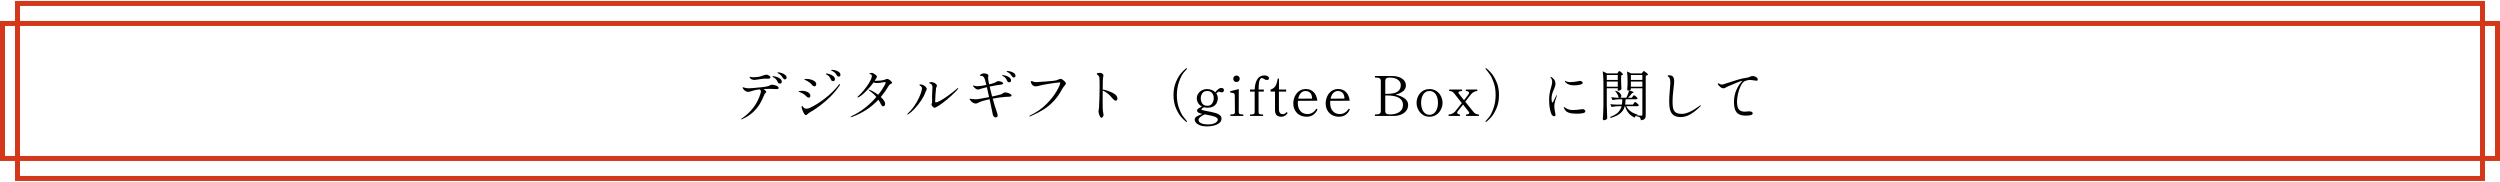
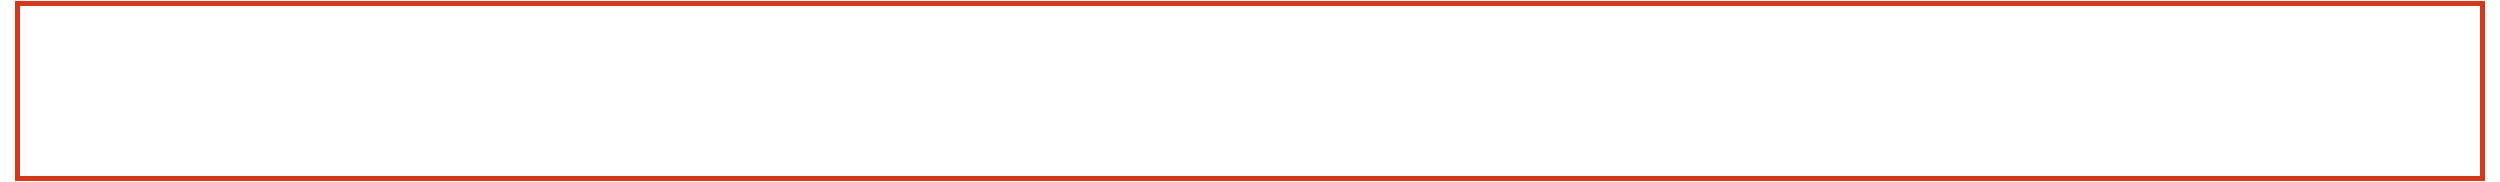
<svg xmlns="http://www.w3.org/2000/svg" width="1000" height="73" viewBox="0 0 1000 73" fill="none">
-   <rect x="1" y="9.385" width="998" height="54" stroke="#D4381B" stroke-width="2" />
  <rect x="7" y="1.385" width="986" height="70" stroke="#D4381B" stroke-width="2" />
-   <path d="M311.287 28.939C311.61 28.939 312.035 29.019 312.563 29.181C313.106 29.342 313.583 29.584 313.993 29.907C314.419 30.215 314.631 30.589 314.631 31.029C314.631 31.278 314.558 31.461 314.411 31.579C314.265 31.696 314.111 31.755 313.949 31.755C313.641 31.755 313.377 31.564 313.157 31.183C312.937 30.801 312.717 30.493 312.497 30.259C312.292 30.024 312.006 29.789 311.639 29.555C311.537 29.481 311.434 29.423 311.331 29.379C311.229 29.335 311.141 29.291 311.067 29.247C311.009 29.188 310.979 29.137 310.979 29.093C310.979 28.99 311.082 28.939 311.287 28.939ZM301.827 31.975C301.461 31.975 301.123 31.916 300.815 31.799C300.507 31.681 300.273 31.527 300.111 31.337C299.921 31.102 299.825 30.941 299.825 30.853C299.825 30.765 299.877 30.721 299.979 30.721C300.053 30.721 300.148 30.735 300.265 30.765C300.383 30.794 300.493 30.823 300.595 30.853C300.742 30.882 300.918 30.897 301.123 30.897C301.534 30.897 301.827 30.889 302.003 30.875C302.781 30.831 303.419 30.75 303.917 30.633C304.416 30.501 304.915 30.339 305.413 30.149C305.457 30.134 305.604 30.083 305.853 29.995C306.103 29.907 306.33 29.863 306.535 29.863C306.902 29.863 307.269 29.987 307.635 30.237C308.002 30.486 308.185 30.728 308.185 30.963C308.185 31.124 308.083 31.256 307.877 31.359C307.687 31.447 307.415 31.491 307.063 31.491L306.249 31.447C305.589 31.447 304.497 31.571 302.971 31.821C302.326 31.923 301.945 31.975 301.827 31.975ZM309.285 30.457C309.476 30.457 309.85 30.53 310.407 30.677C310.965 30.823 311.485 31.065 311.969 31.403C312.468 31.725 312.717 32.158 312.717 32.701C312.717 32.95 312.644 33.141 312.497 33.273C312.351 33.39 312.175 33.449 311.969 33.449C311.544 33.449 311.258 33.258 311.111 32.877C310.95 32.466 310.745 32.114 310.495 31.821C310.261 31.513 309.945 31.249 309.549 31.029C309.505 30.999 309.425 30.963 309.307 30.919C309.205 30.86 309.124 30.809 309.065 30.765C309.021 30.706 308.999 30.655 308.999 30.611C308.999 30.508 309.095 30.457 309.285 30.457ZM308.713 33.889C309.036 33.889 309.41 33.94 309.835 34.043C310.275 34.145 310.649 34.299 310.957 34.505C311.28 34.695 311.441 34.915 311.441 35.165C311.441 35.341 311.383 35.465 311.265 35.539C311.163 35.612 310.994 35.649 310.759 35.649L309.945 35.605C308.845 35.561 308.163 35.539 307.899 35.539C307.034 35.539 306.191 35.561 305.369 35.605C305.692 35.781 305.956 35.979 306.161 36.199C306.381 36.404 306.491 36.595 306.491 36.771C306.491 36.844 306.462 36.917 306.403 36.991C306.345 37.064 306.279 37.13 306.205 37.189C306.176 37.218 306.117 37.277 306.029 37.365C305.941 37.438 305.875 37.533 305.831 37.651C305.259 39.103 304.621 40.415 303.917 41.589C303.213 42.762 302.282 43.884 301.123 44.955C299.965 46.011 298.542 46.913 296.855 47.661C296.723 47.719 296.613 47.749 296.525 47.749C296.437 47.749 296.393 47.727 296.393 47.683C296.393 47.624 296.496 47.529 296.701 47.397C300.573 44.771 303.103 41.332 304.291 37.079C304.335 36.873 304.357 36.697 304.357 36.551C304.357 36.375 304.306 36.221 304.203 36.089C304.101 35.942 303.969 35.825 303.807 35.737C302.663 35.869 301.6 36.103 300.617 36.441C299.972 36.646 299.488 36.749 299.165 36.749C298.887 36.749 298.579 36.653 298.241 36.463C297.919 36.257 297.64 36.015 297.405 35.737C297.185 35.458 297.075 35.231 297.075 35.055C297.075 34.937 297.119 34.879 297.207 34.879C297.251 34.879 297.339 34.908 297.471 34.967C297.618 35.011 297.728 35.047 297.801 35.077C297.992 35.15 298.256 35.209 298.593 35.253C298.945 35.297 299.283 35.319 299.605 35.319C299.943 35.304 300.603 35.26 301.585 35.187C302.583 35.099 303.617 34.996 304.687 34.879C305.773 34.761 306.528 34.644 306.953 34.527C307.525 34.365 307.958 34.197 308.251 34.021C308.325 33.977 308.391 33.947 308.449 33.933C308.508 33.903 308.596 33.889 308.713 33.889ZM335.497 30.655C335.204 30.655 334.94 30.471 334.705 30.105C334.471 29.709 334.243 29.401 334.023 29.181C333.818 28.961 333.525 28.741 333.143 28.521C333.041 28.462 332.938 28.411 332.835 28.367C332.733 28.323 332.645 28.279 332.571 28.235C332.498 28.176 332.461 28.125 332.461 28.081C332.461 27.978 332.586 27.927 332.835 27.927C333.202 27.927 333.649 28 334.177 28.147C334.705 28.279 335.167 28.499 335.563 28.807C335.974 29.1 336.179 29.481 336.179 29.951C336.179 30.185 336.106 30.361 335.959 30.479C335.813 30.596 335.659 30.655 335.497 30.655ZM333.253 32.481C333.107 32.481 332.945 32.437 332.769 32.349C332.593 32.246 332.469 32.085 332.395 31.865C332.234 31.439 332.036 31.08 331.801 30.787C331.581 30.479 331.281 30.207 330.899 29.973C330.87 29.958 330.797 29.921 330.679 29.863C330.577 29.789 330.496 29.731 330.437 29.687C330.393 29.628 330.371 29.577 330.371 29.533C330.371 29.43 330.467 29.379 330.657 29.379C330.819 29.379 331.171 29.459 331.713 29.621C332.271 29.782 332.784 30.039 333.253 30.391C333.737 30.728 333.979 31.161 333.979 31.689C333.979 31.953 333.906 32.151 333.759 32.283C333.627 32.415 333.459 32.481 333.253 32.481ZM325.795 34.527C325.649 34.527 325.495 34.49 325.333 34.417C325.172 34.343 325.055 34.255 324.981 34.153C324.6 33.698 324.27 33.361 323.991 33.141C323.727 32.906 323.397 32.671 323.001 32.437C322.796 32.319 322.591 32.224 322.385 32.151C322.195 32.063 322.063 31.997 321.989 31.953C321.975 31.953 321.931 31.938 321.857 31.909C321.784 31.865 321.747 31.813 321.747 31.755C321.747 31.623 321.997 31.557 322.495 31.557C323.082 31.557 323.683 31.637 324.299 31.799C324.93 31.96 325.451 32.202 325.861 32.525C326.287 32.847 326.499 33.229 326.499 33.669C326.499 33.903 326.433 34.109 326.301 34.285C326.184 34.446 326.015 34.527 325.795 34.527ZM322.363 46.055C322.187 46.055 322.019 45.952 321.857 45.747C321.564 45.38 321.285 44.867 321.021 44.207C320.772 43.547 320.647 43.07 320.647 42.777C320.647 42.527 320.721 42.403 320.867 42.403C320.926 42.403 321.007 42.469 321.109 42.601C321.212 42.733 321.315 42.865 321.417 42.997C321.711 43.319 322.114 43.481 322.627 43.481C323.038 43.481 323.441 43.385 323.837 43.195C325.803 42.3 327.863 41.017 330.019 39.345C332.19 37.658 334.016 35.854 335.497 33.933C335.629 33.742 335.754 33.647 335.871 33.647C335.959 33.647 336.003 33.691 336.003 33.779C336.003 33.896 335.952 34.035 335.849 34.197C334.793 35.781 333.532 37.299 332.065 38.751C330.599 40.188 329.132 41.442 327.665 42.513C326.213 43.583 324.915 44.427 323.771 45.043C323.625 45.116 323.39 45.299 323.067 45.593C322.906 45.754 322.774 45.871 322.671 45.945C322.569 46.018 322.466 46.055 322.363 46.055ZM323.485 39.059C323.353 39.059 323.214 39.022 323.067 38.949C322.935 38.875 322.825 38.795 322.737 38.707C322.385 38.34 322.099 38.076 321.879 37.915C321.659 37.753 321.381 37.57 321.043 37.365C320.691 37.159 320.376 37.013 320.097 36.925C319.833 36.822 319.665 36.756 319.591 36.727C319.474 36.683 319.415 36.631 319.415 36.573C319.415 36.485 319.569 36.426 319.877 36.397C320.2 36.353 320.508 36.331 320.801 36.331C321.681 36.331 322.459 36.514 323.133 36.881C323.808 37.233 324.145 37.717 324.145 38.333C324.145 38.523 324.087 38.692 323.969 38.839C323.852 38.985 323.691 39.059 323.485 39.059ZM354.867 31.557C355.073 31.557 355.329 31.652 355.637 31.843C355.945 32.033 356.217 32.253 356.451 32.503C356.686 32.752 356.803 32.943 356.803 33.075C356.803 33.207 356.767 33.302 356.693 33.361C356.635 33.419 356.525 33.478 356.363 33.537C356.173 33.625 356.026 33.705 355.923 33.779C355.821 33.852 355.718 33.969 355.615 34.131C354.618 35.817 353.518 37.379 352.315 38.817C353.474 39.873 354.053 40.767 354.053 41.501C354.053 41.809 353.98 42.058 353.833 42.249C353.701 42.439 353.525 42.535 353.305 42.535C352.983 42.535 352.682 42.263 352.403 41.721C352.081 41.075 351.729 40.467 351.347 39.895C348.458 42.96 344.96 45.248 340.853 46.759C340.677 46.817 340.538 46.847 340.435 46.847C340.318 46.847 340.259 46.81 340.259 46.737C340.259 46.663 340.413 46.553 340.721 46.407C344.359 44.691 347.629 42.153 350.533 38.795C350.108 38.267 349.697 37.834 349.301 37.497C348.905 37.145 348.546 36.851 348.223 36.617C347.901 36.382 347.688 36.221 347.585 36.133C347.497 36.059 347.453 35.993 347.453 35.935C347.453 35.876 347.49 35.847 347.563 35.847C347.622 35.847 347.703 35.869 347.805 35.913C348.92 36.353 350.071 37.02 351.259 37.915C351.875 37.152 352.411 36.426 352.865 35.737C353.32 35.033 353.665 34.446 353.899 33.977C354.149 33.507 354.273 33.214 354.273 33.097C354.273 32.994 354.244 32.921 354.185 32.877C354.141 32.833 354.053 32.811 353.921 32.811C353.819 32.811 353.657 32.84 353.437 32.899C352.323 33.104 351.435 33.207 350.775 33.207C350.174 33.207 349.734 33.119 349.455 32.943C348.634 34.087 347.637 35.253 346.463 36.441C345.305 37.629 344.315 38.435 343.493 38.861C343.317 38.949 343.193 38.993 343.119 38.993C343.017 38.993 342.965 38.949 342.965 38.861C342.965 38.758 343.061 38.633 343.251 38.487C343.882 37.973 344.608 37.218 345.429 36.221C346.265 35.223 346.991 34.219 347.607 33.207C348.223 32.195 348.583 31.403 348.685 30.831C348.715 30.625 348.729 30.493 348.729 30.435C348.729 29.907 348.473 29.643 347.959 29.643C347.886 29.643 347.827 29.643 347.783 29.643C347.739 29.628 347.717 29.599 347.717 29.555C347.717 29.452 347.827 29.357 348.047 29.269C348.282 29.181 348.495 29.137 348.685 29.137C348.905 29.137 349.184 29.232 349.521 29.423C349.859 29.613 350.152 29.833 350.401 30.083C350.665 30.317 350.797 30.515 350.797 30.677C350.797 30.779 350.746 30.904 350.643 31.051C350.555 31.183 350.489 31.285 350.445 31.359C350.357 31.579 350.174 31.901 349.895 32.327C349.969 32.341 350.049 32.349 350.137 32.349C350.636 32.349 351.281 32.312 352.073 32.239C352.88 32.151 353.445 32.048 353.767 31.931C353.943 31.872 354.134 31.791 354.339 31.689C354.559 31.601 354.735 31.557 354.867 31.557ZM373.841 43.107C373.636 43.107 373.416 42.989 373.181 42.755C372.8 42.417 372.609 42.095 372.609 41.787C372.609 41.684 372.639 41.581 372.697 41.479C372.8 41.303 372.851 40.907 372.851 40.291L372.829 38.641C372.829 38.23 372.837 37.915 372.851 37.695L372.917 36.287C372.961 35.773 372.983 35.341 372.983 34.989C372.983 34.446 372.91 34.094 372.763 33.933C372.631 33.786 372.499 33.676 372.367 33.603C372.235 33.515 372.089 33.434 371.927 33.361C371.781 33.287 371.707 33.221 371.707 33.163C371.707 33.06 371.781 32.979 371.927 32.921C372.074 32.862 372.279 32.833 372.543 32.833C372.881 32.833 373.225 32.913 373.577 33.075C373.929 33.221 374.215 33.412 374.435 33.647C374.67 33.881 374.787 34.116 374.787 34.351C374.787 34.453 374.736 34.578 374.633 34.725C374.531 34.871 374.465 35.018 374.435 35.165C374.362 35.59 374.281 36.47 374.193 37.805C374.12 39.139 374.076 40.085 374.061 40.643C374.061 40.848 374.157 40.951 374.347 40.951C374.685 40.951 375.301 40.709 376.195 40.225C377.09 39.726 378.124 39.059 379.297 38.223C380.471 37.387 381.615 36.485 382.729 35.517C382.935 35.326 383.081 35.231 383.169 35.231C383.243 35.231 383.279 35.267 383.279 35.341C383.279 35.458 383.177 35.627 382.971 35.847C382.399 36.521 381.578 37.343 380.507 38.311C379.451 39.279 378.344 40.203 377.185 41.083C376.041 41.948 375.044 42.593 374.193 43.019C374.076 43.077 373.959 43.107 373.841 43.107ZM363.017 45.791C362.944 45.791 362.907 45.761 362.907 45.703C362.907 45.629 362.988 45.512 363.149 45.351C364.484 44.119 365.65 42.637 366.647 40.907C367.659 39.161 368.341 37.533 368.693 36.023C368.767 35.759 368.803 35.531 368.803 35.341C368.803 34.945 368.598 34.622 368.187 34.373C367.909 34.197 367.769 34.05 367.769 33.933C367.769 33.815 367.887 33.757 368.121 33.757C368.576 33.757 369.045 33.889 369.529 34.153C369.808 34.299 370.072 34.519 370.321 34.813C370.585 35.106 370.717 35.363 370.717 35.583C370.717 35.7 370.637 35.905 370.475 36.199C370.329 36.433 370.204 36.712 370.101 37.035C369.808 37.929 369.273 38.963 368.495 40.137C367.733 41.295 366.875 42.388 365.921 43.415C364.983 44.427 364.11 45.182 363.303 45.681C363.186 45.754 363.091 45.791 363.017 45.791ZM403.023 28.411C403.331 28.411 403.735 28.477 404.233 28.609C404.747 28.741 405.201 28.953 405.597 29.247C405.993 29.54 406.191 29.914 406.191 30.369C406.191 30.589 406.118 30.75 405.971 30.853C405.839 30.955 405.693 31.007 405.531 31.007C405.253 31.007 405.003 30.838 404.783 30.501C404.519 30.105 404.292 29.804 404.101 29.599C403.925 29.393 403.654 29.188 403.287 28.983C403.199 28.939 403.104 28.895 403.001 28.851C402.913 28.807 402.833 28.763 402.759 28.719C402.686 28.66 402.649 28.609 402.649 28.565C402.649 28.462 402.774 28.411 403.023 28.411ZM402.099 36.969C402.334 36.969 402.657 37.027 403.067 37.145C403.493 37.262 403.859 37.416 404.167 37.607C404.475 37.797 404.629 38.003 404.629 38.223C404.629 38.399 404.49 38.523 404.211 38.597C403.947 38.67 403.654 38.707 403.331 38.707C402.965 38.707 402.679 38.714 402.473 38.729C400.86 38.831 399.063 39.073 397.083 39.455C397.611 41.405 398.147 43.151 398.689 44.691C398.704 44.749 398.77 44.947 398.887 45.285C399.005 45.607 399.063 45.908 399.063 46.187C399.063 46.7 398.807 46.957 398.293 46.957C398.015 46.957 397.765 46.847 397.545 46.627C397.34 46.421 397.201 46.165 397.127 45.857C397.054 45.563 396.922 44.925 396.731 43.943L396.225 41.501L395.829 39.697C393.468 40.21 391.906 40.701 391.143 41.171C390.865 41.332 390.571 41.413 390.263 41.413C389.794 41.413 389.361 41.259 388.965 40.951C388.584 40.643 388.276 40.342 388.041 40.049C387.895 39.858 387.821 39.726 387.821 39.653C387.821 39.55 387.887 39.499 388.019 39.499C388.107 39.499 388.188 39.506 388.261 39.521C388.349 39.535 388.43 39.55 388.503 39.565C389.295 39.667 389.853 39.719 390.175 39.719C390.527 39.719 391.217 39.638 392.243 39.477C393.27 39.301 394.399 39.088 395.631 38.839C395.294 37.24 395.001 35.92 394.751 34.879C393.446 35.187 392.419 35.473 391.671 35.737C391.539 35.795 391.393 35.825 391.231 35.825C390.689 35.825 390.095 35.458 389.449 34.725C389.288 34.534 389.207 34.395 389.207 34.307C389.207 34.233 389.244 34.197 389.317 34.197C389.391 34.197 389.493 34.219 389.625 34.263C390.007 34.409 390.483 34.483 391.055 34.483C391.378 34.483 391.862 34.439 392.507 34.351C393.153 34.248 393.827 34.123 394.531 33.977C394.253 32.789 394.069 32.07 393.981 31.821C393.761 31.19 393.534 30.787 393.299 30.611C393.079 30.42 392.757 30.325 392.331 30.325C392.199 30.325 392.104 30.317 392.045 30.303C391.987 30.288 391.957 30.244 391.957 30.171C391.957 30.039 392.097 29.892 392.375 29.731C392.669 29.555 392.962 29.437 393.255 29.379C393.343 29.364 393.475 29.357 393.651 29.357C394.077 29.357 394.465 29.437 394.817 29.599C395.184 29.76 395.367 29.987 395.367 30.281C395.367 30.354 395.345 30.493 395.301 30.699C395.257 30.889 395.235 31.073 395.235 31.249C395.235 31.645 395.375 32.473 395.653 33.735C396.636 33.515 397.362 33.302 397.831 33.097C397.905 33.067 398.125 32.95 398.491 32.745C398.667 32.642 398.814 32.569 398.931 32.525C399.063 32.466 399.217 32.437 399.393 32.437C399.745 32.437 400.141 32.532 400.581 32.723C401.021 32.899 401.241 33.104 401.241 33.339C401.241 33.485 401.153 33.603 400.977 33.691C400.801 33.779 400.633 33.83 400.471 33.845C399.415 33.933 397.875 34.197 395.851 34.637C396.174 36.045 396.504 37.365 396.841 38.597C398.411 38.274 399.533 38.01 400.207 37.805C400.515 37.717 400.743 37.614 400.889 37.497C401.051 37.379 401.146 37.313 401.175 37.299C401.337 37.181 401.476 37.101 401.593 37.057C401.711 36.998 401.879 36.969 402.099 36.969ZM401.395 30.567C401.351 30.537 401.278 30.493 401.175 30.435C401.073 30.376 400.992 30.325 400.933 30.281C400.889 30.237 400.867 30.193 400.867 30.149C400.867 30.061 400.963 30.017 401.153 30.017C401.329 30.017 401.681 30.09 402.209 30.237C402.752 30.383 403.251 30.618 403.705 30.941C404.175 31.263 404.409 31.681 404.409 32.195C404.409 32.429 404.343 32.613 404.211 32.745C404.079 32.862 403.918 32.921 403.727 32.921C403.317 32.921 403.031 32.73 402.869 32.349C402.708 31.953 402.51 31.608 402.275 31.315C402.055 31.021 401.762 30.772 401.395 30.567ZM411.899 46.583C411.797 46.583 411.745 46.546 411.745 46.473C411.745 46.37 411.892 46.245 412.185 46.099C414.708 44.881 416.857 43.371 418.631 41.567C420.406 39.763 421.748 38.054 422.657 36.441C423.581 34.827 424.058 33.735 424.087 33.163C424.087 33.031 424.014 32.965 423.867 32.965C423.706 32.965 423.083 33.031 421.997 33.163C420.927 33.295 419.761 33.471 418.499 33.691C417.238 33.911 416.138 34.153 415.199 34.417C414.862 34.505 414.569 34.549 414.319 34.549C413.821 34.549 413.425 34.424 413.131 34.175C412.926 33.999 412.735 33.749 412.559 33.427C412.398 33.089 412.317 32.825 412.317 32.635C412.317 32.488 412.391 32.415 412.537 32.415C412.655 32.415 412.831 32.466 413.065 32.569C413.549 32.759 414.026 32.855 414.495 32.855C414.833 32.855 416.138 32.767 418.411 32.591C420.685 32.415 422.027 32.268 422.437 32.151C422.643 32.092 422.907 31.997 423.229 31.865C423.728 31.645 424.073 31.535 424.263 31.535C424.439 31.535 424.696 31.645 425.033 31.865C425.371 32.085 425.671 32.341 425.935 32.635C426.214 32.913 426.353 33.155 426.353 33.361C426.353 33.522 426.302 33.676 426.199 33.823C426.111 33.969 425.972 34.138 425.781 34.329C425.752 34.373 425.642 34.505 425.451 34.725C425.275 34.93 425.114 35.165 424.967 35.429C423.97 37.335 422.848 38.963 421.601 40.313C420.355 41.662 418.991 42.806 417.509 43.745C416.028 44.683 414.283 45.593 412.273 46.473C412.097 46.546 411.973 46.583 411.899 46.583ZM441.081 35.781C442.577 36.089 443.934 36.558 445.151 37.189C446.369 37.819 446.977 38.56 446.977 39.411C446.977 39.66 446.911 39.865 446.779 40.027C446.662 40.188 446.508 40.269 446.317 40.269C445.921 40.269 445.401 39.873 444.755 39.081C443.758 37.819 442.533 36.851 441.081 36.177V36.551L441.059 40.159C441.059 42.637 441.096 44.067 441.169 44.449C441.184 44.551 441.228 44.786 441.301 45.153C441.375 45.505 441.411 45.783 441.411 45.989C441.411 46.282 441.316 46.539 441.125 46.759C440.935 46.993 440.759 47.111 440.597 47.111C440.392 47.111 440.194 46.942 440.003 46.605C439.827 46.282 439.681 45.915 439.563 45.505C439.446 45.079 439.387 44.786 439.387 44.625C439.387 44.537 439.417 44.361 439.475 44.097C439.534 43.818 439.578 43.459 439.607 43.019L439.673 41.237C439.703 40.797 439.725 40.371 439.739 39.961C439.754 39.535 439.769 39.139 439.783 38.773C439.827 37.79 439.849 36.294 439.849 34.285C439.849 32.671 439.82 31.608 439.761 31.095C439.717 30.787 439.629 30.552 439.497 30.391C439.365 30.215 439.233 30.083 439.101 29.995C438.984 29.892 438.903 29.826 438.859 29.797C438.742 29.709 438.683 29.635 438.683 29.577C438.683 29.401 438.823 29.283 439.101 29.225C439.38 29.166 439.644 29.137 439.893 29.137C440.392 29.137 440.803 29.298 441.125 29.621C441.287 29.782 441.367 29.973 441.367 30.193C441.367 30.295 441.36 30.383 441.345 30.457C441.331 30.53 441.316 30.596 441.301 30.655C441.287 30.728 441.25 30.933 441.191 31.271C441.147 31.608 441.125 31.982 441.125 32.393V32.855C441.096 33.676 441.081 34.651 441.081 35.781ZM474.641 48.783C474.568 48.783 474.487 48.746 474.399 48.673C473.886 48.291 473.263 47.69 472.529 46.869C471.796 46.062 471.092 44.896 470.417 43.371C469.743 41.831 469.405 40.049 469.405 38.025C469.405 36.001 469.743 34.226 470.417 32.701C471.092 31.161 471.796 29.987 472.529 29.181C473.263 28.359 473.886 27.758 474.399 27.377C474.487 27.303 474.568 27.267 474.641 27.267C474.685 27.267 474.722 27.281 474.751 27.311C474.795 27.34 474.817 27.377 474.817 27.421C474.817 27.479 474.766 27.575 474.663 27.707C474.619 27.765 474.253 28.176 473.563 28.939C472.889 29.701 472.251 30.933 471.649 32.635C471.048 34.336 470.747 36.133 470.747 38.025C470.747 39.917 471.004 41.589 471.517 43.041C472.031 44.478 472.515 45.527 472.969 46.187C473.439 46.832 474.003 47.551 474.663 48.343C474.766 48.475 474.817 48.57 474.817 48.629C474.817 48.687 474.795 48.724 474.751 48.739C474.707 48.768 474.671 48.783 474.641 48.783ZM488.577 35.165C488.9 35.165 489.149 35.26 489.325 35.451C489.501 35.641 489.589 35.847 489.589 36.067C489.589 36.301 489.509 36.507 489.347 36.683C489.201 36.859 488.973 36.947 488.665 36.947C488.475 36.947 488.291 36.895 488.115 36.793C487.91 36.705 487.727 36.661 487.565 36.661C487.419 36.661 487.25 36.734 487.059 36.881C486.869 37.013 486.685 37.181 486.509 37.387C486.92 37.973 487.125 38.626 487.125 39.345C487.125 39.829 487.015 40.357 486.795 40.929C486.59 41.486 486.179 41.985 485.563 42.425C484.947 42.865 484.097 43.085 483.011 43.085C482.527 43.085 482.065 43.026 481.625 42.909C481.303 43.041 481.046 43.187 480.855 43.349C480.665 43.495 480.569 43.62 480.569 43.723C480.569 43.84 480.672 43.943 480.877 44.031C481.083 44.104 481.471 44.192 482.043 44.295C483.965 44.647 485.424 44.969 486.421 45.263C487.052 45.453 487.573 45.732 487.983 46.099C488.394 46.451 488.599 46.898 488.599 47.441C488.599 48.159 488.299 48.753 487.697 49.223C487.111 49.692 486.377 50.029 485.497 50.235C484.617 50.455 483.73 50.565 482.835 50.565C481.721 50.565 480.789 50.425 480.041 50.147C479.308 49.868 478.765 49.523 478.413 49.113C478.061 48.702 477.885 48.299 477.885 47.903C477.885 47.389 478.12 46.971 478.589 46.649C479.073 46.341 479.858 45.981 480.943 45.571C480.239 45.439 479.704 45.255 479.337 45.021C478.985 44.771 478.809 44.507 478.809 44.229C478.809 43.935 478.985 43.664 479.337 43.415C479.689 43.151 480.181 42.887 480.811 42.623C480.151 42.3 479.638 41.845 479.271 41.259C478.905 40.672 478.721 40.027 478.721 39.323C478.721 38.648 478.905 38.032 479.271 37.475C479.638 36.903 480.137 36.455 480.767 36.133C481.398 35.795 482.087 35.627 482.835 35.627C483.51 35.627 484.126 35.744 484.683 35.979C485.255 36.199 485.732 36.514 486.113 36.925C486.451 36.455 486.832 36.045 487.257 35.693C487.697 35.341 488.137 35.165 488.577 35.165ZM482.967 42.315C483.789 42.315 484.412 42.014 484.837 41.413C485.277 40.811 485.497 40.093 485.497 39.257C485.497 38.479 485.285 37.812 484.859 37.255C484.434 36.683 483.789 36.397 482.923 36.397C481.999 36.397 481.332 36.697 480.921 37.299C480.511 37.9 480.305 38.575 480.305 39.323C480.305 40.159 480.518 40.87 480.943 41.457C481.369 42.029 482.043 42.315 482.967 42.315ZM487.125 47.859C487.125 47.345 486.656 46.927 485.717 46.605C485.028 46.37 483.767 46.084 481.933 45.747C480.261 46.48 479.425 47.206 479.425 47.925C479.425 48.541 479.785 49.003 480.503 49.311C481.237 49.619 482.168 49.773 483.297 49.773C484.119 49.773 484.815 49.677 485.387 49.487C485.974 49.296 486.407 49.047 486.685 48.739C486.979 48.445 487.125 48.152 487.125 47.859ZM494.589 32.811C494.222 32.811 493.914 32.686 493.665 32.437C493.415 32.187 493.291 31.879 493.291 31.513C493.291 31.146 493.415 30.838 493.665 30.589C493.914 30.339 494.222 30.215 494.589 30.215C494.955 30.215 495.263 30.339 495.513 30.589C495.762 30.838 495.887 31.146 495.887 31.513C495.887 31.879 495.762 32.187 495.513 32.437C495.263 32.686 494.955 32.811 494.589 32.811ZM492.279 46.385C492.161 46.385 492.103 46.282 492.103 46.077C492.103 45.871 492.161 45.769 492.279 45.769H492.565C492.99 45.769 493.327 45.71 493.577 45.593C493.841 45.475 493.973 45.226 493.973 44.845L493.907 38.135C493.907 37.827 493.833 37.599 493.687 37.453C493.555 37.306 493.393 37.218 493.203 37.189C493.027 37.145 492.711 37.093 492.257 37.035C492.169 37.02 492.11 36.998 492.081 36.969C492.066 36.939 492.059 36.873 492.059 36.771C492.059 36.697 492.066 36.631 492.081 36.573C492.095 36.514 492.125 36.477 492.169 36.463C492.389 36.375 493.503 36.096 495.513 35.627L495.491 44.845C495.491 45.226 495.615 45.475 495.865 45.593C496.129 45.71 496.481 45.769 496.921 45.769H497.207C497.309 45.769 497.361 45.871 497.361 46.077C497.361 46.282 497.309 46.385 497.207 46.385H492.279ZM505.805 30.171C506.362 30.171 506.795 30.281 507.103 30.501C507.426 30.706 507.587 30.963 507.587 31.271C507.587 31.505 507.514 31.689 507.367 31.821C507.235 31.938 507.044 31.997 506.795 31.997C506.56 31.997 506.362 31.967 506.201 31.909C506.04 31.835 505.856 31.733 505.651 31.601C505.49 31.483 505.336 31.395 505.189 31.337C505.057 31.263 504.888 31.227 504.683 31.227C504.155 31.227 503.796 31.828 503.605 33.031C503.517 33.661 503.458 34.593 503.429 35.825H505.519V36.639H503.429V44.867C503.429 45.248 503.554 45.497 503.803 45.615C504.067 45.732 504.412 45.791 504.837 45.791H505.123C505.226 45.791 505.277 45.893 505.277 46.099C505.277 46.289 505.226 46.385 505.123 46.385H500.151C500.034 46.385 499.975 46.289 499.975 46.099C499.975 45.893 500.034 45.791 500.151 45.791H500.437C500.862 45.791 501.207 45.732 501.471 45.615C501.735 45.483 501.867 45.233 501.867 44.867V36.639H499.997V35.825H501.867C501.926 34.138 502.27 32.774 502.901 31.733C503.532 30.691 504.5 30.171 505.805 30.171ZM512.513 46.693C511.707 46.693 511.083 46.487 510.643 46.077C510.218 45.651 510.005 45.006 510.005 44.141V36.639H508.223V35.825C508.781 35.649 509.228 35.414 509.565 35.121C509.917 34.827 510.218 34.395 510.467 33.823C510.717 33.251 510.929 32.459 511.105 31.447H511.589V35.825H514.471V36.639H511.567V42.029L511.589 44.009C511.604 44.507 511.743 44.911 512.007 45.219C512.271 45.512 512.609 45.659 513.019 45.659C513.357 45.659 513.628 45.607 513.833 45.505C514.053 45.402 514.266 45.233 514.471 44.999C514.545 44.911 514.618 44.867 514.691 44.867C514.765 44.867 514.831 44.903 514.889 44.977C514.963 45.05 514.999 45.123 514.999 45.197C514.999 45.255 514.985 45.307 514.955 45.351C514.369 46.245 513.555 46.693 512.513 46.693ZM526.849 43.591C526.922 43.635 526.959 43.693 526.959 43.767C526.959 43.825 526.937 43.899 526.893 43.987C526.585 44.705 526.071 45.336 525.353 45.879C524.649 46.421 523.747 46.693 522.647 46.693C521.664 46.693 520.762 46.48 519.941 46.055C519.134 45.615 518.496 44.991 518.027 44.185C517.557 43.378 517.323 42.439 517.323 41.369C517.323 40.43 517.513 39.521 517.895 38.641C518.276 37.761 518.841 37.035 519.589 36.463C520.351 35.891 521.268 35.605 522.339 35.605C523.629 35.605 524.678 36.023 525.485 36.859C526.291 37.695 526.775 38.839 526.937 40.291L519.171 40.335C519.141 40.687 519.127 40.958 519.127 41.149C519.127 42.161 519.303 43.004 519.655 43.679C520.021 44.339 520.491 44.83 521.063 45.153C521.649 45.461 522.287 45.615 522.977 45.615C524.385 45.615 525.543 44.955 526.453 43.635C526.511 43.547 526.577 43.503 526.651 43.503C526.695 43.503 526.761 43.532 526.849 43.591ZM522.207 36.397C521.503 36.397 520.887 36.668 520.359 37.211C519.845 37.753 519.486 38.509 519.281 39.477L524.825 39.433V39.213C524.781 38.245 524.509 37.533 524.011 37.079C523.527 36.624 522.925 36.397 522.207 36.397ZM539.794 43.591C539.867 43.635 539.904 43.693 539.904 43.767C539.904 43.825 539.882 43.899 539.838 43.987C539.53 44.705 539.017 45.336 538.298 45.879C537.594 46.421 536.692 46.693 535.592 46.693C534.609 46.693 533.707 46.48 532.886 46.055C532.079 45.615 531.441 44.991 530.972 44.185C530.503 43.378 530.268 42.439 530.268 41.369C530.268 40.43 530.459 39.521 530.84 38.641C531.221 37.761 531.786 37.035 532.534 36.463C533.297 35.891 534.213 35.605 535.284 35.605C536.575 35.605 537.623 36.023 538.43 36.859C539.237 37.695 539.721 38.839 539.882 40.291L532.116 40.335C532.087 40.687 532.072 40.958 532.072 41.149C532.072 42.161 532.248 43.004 532.6 43.679C532.967 44.339 533.436 44.83 534.008 45.153C534.595 45.461 535.233 45.615 535.922 45.615C537.33 45.615 538.489 44.955 539.398 43.635C539.457 43.547 539.523 43.503 539.596 43.503C539.64 43.503 539.706 43.532 539.794 43.591ZM535.152 36.397C534.448 36.397 533.832 36.668 533.304 37.211C532.791 37.753 532.431 38.509 532.226 39.477L537.77 39.433V39.213C537.726 38.245 537.455 37.533 536.956 37.079C536.472 36.624 535.871 36.397 535.152 36.397ZM550.105 46.385C550.003 46.385 549.951 46.282 549.951 46.077C549.951 45.871 550.003 45.769 550.105 45.769H550.457C551.132 45.769 551.609 45.666 551.887 45.461C552.181 45.255 552.327 44.896 552.327 44.383V32.415C552.327 31.901 552.173 31.542 551.865 31.337C551.572 31.131 551.103 31.029 550.457 31.029H550.105C550.003 31.029 549.951 30.926 549.951 30.721C549.951 30.515 550.003 30.413 550.105 30.413L553.955 30.391C555.378 30.391 556.419 30.398 557.079 30.413C558.605 30.442 559.866 30.794 560.863 31.469C561.861 32.143 562.359 33.045 562.359 34.175C562.359 35.143 561.963 35.927 561.171 36.529C560.379 37.13 559.382 37.57 558.179 37.849C559.602 38.142 560.805 38.633 561.787 39.323C562.77 39.997 563.261 40.885 563.261 41.985C563.261 42.894 562.99 43.686 562.447 44.361C561.919 45.021 561.208 45.527 560.313 45.879C559.419 46.216 558.429 46.385 557.343 46.385H554.043H550.105ZM554.681 37.541C556.808 37.541 558.275 37.233 559.081 36.617C559.903 36.001 560.313 35.157 560.313 34.087C560.313 33.177 559.925 32.444 559.147 31.887C558.385 31.315 557.292 31.029 555.869 31.029C555.239 31.029 554.784 31.139 554.505 31.359C554.241 31.564 554.109 31.916 554.109 32.415V37.541H554.681ZM556.045 45.769C557.527 45.769 558.751 45.453 559.719 44.823C560.702 44.177 561.193 43.224 561.193 41.963C561.193 39.44 559.023 38.179 554.681 38.179H554.109V44.383C554.109 44.911 554.256 45.277 554.549 45.483C554.843 45.673 555.319 45.769 555.979 45.769H556.045ZM571.803 46.693C570.762 46.693 569.845 46.421 569.053 45.879C568.276 45.321 567.675 44.617 567.249 43.767C566.839 42.916 566.633 42.051 566.633 41.171C566.633 40.232 566.839 39.337 567.249 38.487C567.66 37.636 568.254 36.947 569.031 36.419C569.823 35.891 570.747 35.627 571.803 35.627C572.859 35.627 573.783 35.891 574.575 36.419C575.367 36.947 575.969 37.636 576.379 38.487C576.805 39.337 577.017 40.232 577.017 41.171C577.017 42.051 576.805 42.916 576.379 43.767C575.969 44.617 575.367 45.321 574.575 45.879C573.783 46.421 572.859 46.693 571.803 46.693ZM571.803 45.923C572.845 45.923 573.666 45.475 574.267 44.581C574.883 43.671 575.191 42.535 575.191 41.171C575.191 39.733 574.891 38.582 574.289 37.717C573.688 36.837 572.859 36.397 571.803 36.397C570.762 36.397 569.941 36.837 569.339 37.717C568.738 38.597 568.437 39.748 568.437 41.171C568.437 42.051 568.569 42.857 568.833 43.591C569.112 44.309 569.501 44.881 569.999 45.307C570.513 45.717 571.114 45.923 571.803 45.923ZM591.441 45.791C591.558 45.791 591.617 45.886 591.617 46.077C591.617 46.282 591.558 46.385 591.441 46.385H586.579C586.447 46.385 586.381 46.282 586.381 46.077C586.381 45.886 586.447 45.791 586.579 45.791C586.887 45.791 587.151 45.732 587.371 45.615C587.591 45.483 587.701 45.321 587.701 45.131C587.701 44.999 587.65 44.874 587.547 44.757L585.215 41.809L584.929 42.183L583.037 44.581C582.92 44.713 582.861 44.859 582.861 45.021C582.861 45.226 582.971 45.409 583.191 45.571C583.411 45.717 583.638 45.791 583.873 45.791C583.976 45.791 584.027 45.886 584.027 46.077C584.027 46.282 583.976 46.385 583.873 46.385H579.561C579.444 46.385 579.385 46.282 579.385 46.077C579.385 45.886 579.444 45.791 579.561 45.791C579.957 45.791 580.39 45.681 580.859 45.461C581.328 45.226 581.702 44.962 581.981 44.669C582.245 44.375 583.162 43.224 584.731 41.215C584.027 40.335 583.675 39.895 583.675 39.895C582.516 38.413 581.842 37.563 581.651 37.343C581.343 36.976 581.064 36.734 580.815 36.617C580.566 36.485 580.228 36.419 579.803 36.419C579.7 36.419 579.649 36.323 579.649 36.133C579.649 35.927 579.7 35.825 579.803 35.825H584.665C584.797 35.825 584.863 35.927 584.863 36.133C584.863 36.323 584.797 36.419 584.665 36.419C584.328 36.419 584.02 36.477 583.741 36.595C583.477 36.712 583.345 36.866 583.345 37.057C583.345 37.13 583.382 37.225 583.455 37.343L585.611 40.093C586.711 38.685 587.327 37.871 587.459 37.651C587.562 37.489 587.613 37.321 587.613 37.145C587.613 36.925 587.51 36.749 587.305 36.617C587.114 36.485 586.843 36.419 586.491 36.419C586.359 36.419 586.293 36.323 586.293 36.133C586.293 35.927 586.359 35.825 586.491 35.825H590.781C590.898 35.825 590.957 35.927 590.957 36.133C590.957 36.323 590.898 36.419 590.781 36.419C590.37 36.419 589.938 36.551 589.483 36.815C589.043 37.064 588.662 37.394 588.339 37.805C587.928 38.303 587.18 39.264 586.095 40.687C588.104 43.209 589.241 44.61 589.505 44.889C590.048 45.49 590.693 45.791 591.441 45.791ZM594.183 48.629C594.183 48.57 594.234 48.475 594.337 48.343C594.381 48.284 594.74 47.873 595.415 47.111C596.104 46.348 596.749 45.116 597.351 43.415C597.952 41.713 598.253 39.917 598.253 38.025C598.253 36.133 597.996 34.468 597.483 33.031C596.969 31.579 596.478 30.53 596.009 29.885C595.554 29.225 594.997 28.499 594.337 27.707C594.234 27.575 594.183 27.479 594.183 27.421C594.183 27.377 594.197 27.34 594.227 27.311C594.271 27.281 594.315 27.267 594.359 27.267C594.432 27.267 594.513 27.303 594.601 27.377C595.114 27.758 595.737 28.359 596.471 29.181C597.204 29.987 597.908 31.161 598.583 32.701C599.257 34.226 599.595 36.001 599.595 38.025C599.595 40.049 599.257 41.831 598.583 43.371C597.908 44.896 597.204 46.062 596.471 46.869C595.737 47.69 595.114 48.291 594.601 48.673C594.513 48.746 594.432 48.783 594.359 48.783C594.329 48.783 594.293 48.768 594.249 48.739C594.205 48.724 594.183 48.687 594.183 48.629ZM621.649 46.517C621.443 46.517 621.216 46.407 620.967 46.187C620.732 45.952 620.563 45.681 620.461 45.373C619.918 43.921 619.647 42.109 619.647 39.939C619.647 38.956 619.72 38.076 619.867 37.299C620.013 36.521 620.211 35.715 620.461 34.879C620.563 34.483 620.659 34.094 620.747 33.713C620.835 33.331 620.879 33.001 620.879 32.723C620.879 32.444 620.827 32.158 620.725 31.865C620.622 31.571 620.49 31.337 620.329 31.161C620.211 30.999 620.153 30.889 620.153 30.831C620.153 30.757 620.182 30.721 620.241 30.721C620.329 30.721 620.446 30.765 620.593 30.853C621.077 31.161 621.458 31.527 621.737 31.953C622.03 32.378 622.177 32.921 622.177 33.581C622.177 33.859 622.133 34.145 622.045 34.439C621.957 34.732 621.854 35.018 621.737 35.297C621.619 35.575 621.546 35.759 621.517 35.847C621.179 36.609 620.952 37.233 620.835 37.717C620.688 38.289 620.615 38.868 620.615 39.455C620.615 39.836 620.644 40.195 620.703 40.533C620.761 40.855 620.849 41.017 620.967 41.017C621.04 41.017 621.165 40.87 621.341 40.577L621.737 39.763L622.485 38.267C622.587 38.105 622.661 38.025 622.705 38.025C622.749 38.025 622.771 38.054 622.771 38.113L622.705 38.377C622.514 38.89 622.301 39.557 622.067 40.379C621.832 41.185 621.715 41.86 621.715 42.403C621.715 43.033 621.839 43.972 622.089 45.219C622.162 45.615 622.199 45.849 622.199 45.923C622.199 46.113 622.14 46.26 622.023 46.363C621.905 46.465 621.781 46.517 621.649 46.517ZM629.613 34.131C628.967 34.131 628.439 34.072 628.029 33.955C627.545 33.823 627.112 33.632 626.731 33.383C626.364 33.133 626.115 32.877 625.983 32.613C625.924 32.495 625.895 32.407 625.895 32.349C625.895 32.305 625.917 32.283 625.961 32.283C626.005 32.283 626.078 32.319 626.181 32.393C626.298 32.466 626.408 32.525 626.511 32.569C626.98 32.759 627.508 32.855 628.095 32.855C628.505 32.855 629.063 32.811 629.767 32.723C630.485 32.635 631.079 32.539 631.549 32.437C631.725 32.378 631.864 32.349 631.967 32.349C632.245 32.349 632.502 32.437 632.737 32.613C632.971 32.774 633.089 32.95 633.089 33.141C633.089 33.478 632.715 33.727 631.967 33.889C631.219 34.05 630.434 34.131 629.613 34.131ZM630.383 45.483C629.253 45.483 628.263 45.336 627.413 45.043C626.562 44.735 625.961 44.133 625.609 43.239C625.521 43.019 625.477 42.887 625.477 42.843C625.477 42.784 625.506 42.755 625.565 42.755C625.609 42.755 625.66 42.784 625.719 42.843C625.792 42.887 625.851 42.923 625.895 42.953C626.467 43.393 627.105 43.701 627.809 43.877C628.146 43.965 628.652 44.009 629.327 44.009C630.075 44.009 631.05 43.921 632.253 43.745C632.751 43.686 633.001 43.657 633.001 43.657C633.338 43.657 633.609 43.745 633.815 43.921C634.035 44.097 634.145 44.287 634.145 44.493C634.145 44.889 633.793 45.153 633.089 45.285C632.399 45.417 631.497 45.483 630.383 45.483ZM642.713 35.319V42.227C642.742 44.045 642.801 45.769 642.889 47.397C642.786 47.573 642.617 47.727 642.383 47.859C642.163 48.005 641.913 48.079 641.635 48.079C641.503 48.079 641.385 48.035 641.283 47.947C641.18 47.859 641.129 47.756 641.129 47.639C641.187 46.773 641.239 45.937 641.283 45.131C641.327 44.309 641.356 43.239 641.371 41.919V33.031C641.371 31.183 641.275 29.679 641.085 28.521L642.823 29.357H646.937L647.245 28.895C647.289 28.836 647.34 28.763 647.399 28.675C647.457 28.587 647.509 28.521 647.553 28.477C647.597 28.433 647.648 28.411 647.707 28.411C647.853 28.411 648.139 28.601 648.565 28.983C648.99 29.364 649.203 29.635 649.203 29.797C649.041 29.987 648.785 30.127 648.433 30.215V32.085C648.462 33.581 648.506 34.776 648.565 35.671C648.491 35.817 648.315 35.957 648.037 36.089C647.773 36.221 647.531 36.287 647.311 36.287H647.113V35.319H642.713ZM657.497 28.433C657.585 28.433 657.768 28.528 658.047 28.719C658.34 28.909 658.604 29.122 658.839 29.357C659.088 29.577 659.213 29.738 659.213 29.841C659.139 29.929 659.015 30.017 658.839 30.105C658.677 30.193 658.494 30.251 658.289 30.281V46.033C658.289 46.473 658.245 46.825 658.157 47.089C658.069 47.353 657.885 47.573 657.607 47.749C657.328 47.925 656.91 48.042 656.353 48.101C656.309 47.587 656.184 47.228 655.979 47.023C655.744 46.773 655.282 46.605 654.593 46.517V46.209C654.417 46.267 654.277 46.355 654.175 46.473C654.087 46.605 654.013 46.795 653.955 47.045C651.96 46.223 650.662 44.705 650.061 42.491H649.907C649.628 43.576 649.063 44.493 648.213 45.241C647.377 45.989 646.071 46.634 644.297 47.177L644.011 46.803C645.448 46.26 646.519 45.644 647.223 44.955C647.927 44.251 648.396 43.429 648.631 42.491H647.201C646.379 42.505 645.529 42.608 644.649 42.799L644.099 41.677C644.905 41.765 645.881 41.823 647.025 41.853H648.763C648.836 41.398 648.887 40.687 648.917 39.719H647.531C646.739 39.733 645.903 39.836 645.023 40.027L644.451 38.905C645.081 38.993 645.829 39.051 646.695 39.081H647.773C647.626 39.051 647.501 38.985 647.399 38.883C647.34 38.501 647.179 38.083 646.915 37.629C646.665 37.159 646.379 36.756 646.057 36.419L646.299 36.287C647.061 36.551 647.619 36.873 647.971 37.255C648.337 37.636 648.521 38.003 648.521 38.355C648.521 38.545 648.477 38.707 648.389 38.839C648.315 38.971 648.205 39.051 648.059 39.081H650.545C650.779 38.641 650.999 38.149 651.205 37.607C651.41 37.064 651.564 36.58 651.667 36.155C651.52 36.199 651.366 36.221 651.205 36.221C651.117 36.221 651.043 36.177 650.985 36.089C650.926 36.001 650.897 35.898 650.897 35.781C650.955 35.238 650.999 34.549 651.029 33.713V32.459C651.029 30.831 650.948 29.54 650.787 28.587L652.459 29.357H656.727L657.035 28.895C657.079 28.836 657.145 28.748 657.233 28.631C657.321 28.499 657.409 28.433 657.497 28.433ZM647.113 29.995H642.713V31.975H647.113V29.995ZM652.349 31.975H656.947V29.995H652.349V31.975ZM647.113 32.613H642.713V34.681H647.113V32.613ZM652.349 34.681H656.947V32.613H652.349V34.681ZM656.947 35.319H652.349V35.759C652.349 35.803 652.29 35.861 652.173 35.935C652.055 36.008 651.909 36.074 651.733 36.133C652.877 36.499 653.449 36.771 653.449 36.947C653.449 37.02 653.375 37.079 653.229 37.123L652.811 37.255C652.371 37.9 651.828 38.509 651.183 39.081H652.745L653.097 38.597C653.141 38.538 653.192 38.465 653.251 38.377C653.324 38.289 653.383 38.223 653.427 38.179C653.485 38.135 653.544 38.113 653.603 38.113C653.749 38.113 654.021 38.281 654.417 38.619C654.813 38.956 655.011 39.205 655.011 39.367C654.967 39.601 654.791 39.719 654.483 39.719H650.259C650.215 40.481 650.149 41.193 650.061 41.853H653.141L653.515 41.325C653.544 41.281 653.595 41.207 653.669 41.105C653.742 41.002 653.808 40.929 653.867 40.885C653.925 40.826 653.984 40.797 654.043 40.797C654.189 40.797 654.468 40.98 654.879 41.347C655.304 41.713 655.517 41.977 655.517 42.139C655.458 42.373 655.267 42.491 654.945 42.491H650.523C651.227 44.016 652.723 45.138 655.011 45.857L654.989 46.121L654.791 46.165L655.495 46.209C655.92 46.253 656.257 46.275 656.507 46.275C656.668 46.275 656.778 46.245 656.837 46.187C656.91 46.128 656.947 46.018 656.947 45.857V35.319ZM672.313 46.825C671.125 46.825 670.186 46.59 669.497 46.121C668.822 45.637 668.345 44.947 668.067 44.053C667.803 43.143 667.671 41.992 667.671 40.599C667.671 39.205 667.766 37.57 667.957 35.693C668.074 34.461 668.133 33.647 668.133 33.251C668.133 32.517 668.074 31.953 667.957 31.557C667.854 31.146 667.612 30.823 667.231 30.589C667.113 30.515 667.055 30.435 667.055 30.347C667.055 30.185 667.26 30.105 667.671 30.105C668.433 30.105 668.954 30.317 669.233 30.743C669.526 31.168 669.673 31.747 669.673 32.481C669.673 32.965 669.57 34.065 669.365 35.781C669.13 37.731 669.013 39.381 669.013 40.731C669.013 41.977 669.123 42.945 669.343 43.635C669.577 44.309 669.966 44.801 670.509 45.109C671.051 45.402 671.814 45.549 672.797 45.549C674.557 45.549 676.889 44.485 679.793 42.359C679.822 42.344 679.888 42.3 679.991 42.227C680.108 42.153 680.196 42.117 680.255 42.117C680.299 42.117 680.321 42.146 680.321 42.205C680.321 42.307 680.225 42.454 680.035 42.645C678.773 43.906 677.497 44.918 676.207 45.681C674.931 46.443 673.633 46.825 672.313 46.825ZM701.055 30.413C701.553 30.413 702.015 30.552 702.441 30.831C702.881 31.095 703.101 31.417 703.101 31.799C703.101 31.96 703.049 32.085 702.947 32.173C702.859 32.246 702.741 32.283 702.595 32.283C702.287 32.283 701.876 32.231 701.363 32.129C701.26 32.114 701.062 32.085 700.769 32.041C700.475 31.997 700.233 31.975 700.043 31.975C699.603 31.975 699.177 32.033 698.767 32.151C698.371 32.253 698.085 32.349 697.909 32.437C697.307 32.759 696.765 33.405 696.281 34.373C695.811 35.341 695.445 36.411 695.181 37.585C694.931 38.758 694.807 39.785 694.807 40.665C694.807 42.146 695.056 43.187 695.555 43.789C696.068 44.375 696.838 44.669 697.865 44.669L698.481 44.625C698.921 44.566 699.258 44.537 699.493 44.537C700.549 44.537 701.077 44.793 701.077 45.307C701.077 45.688 700.776 45.945 700.175 46.077C699.588 46.194 698.994 46.253 698.393 46.253C697.175 46.253 696.215 46.055 695.511 45.659C694.821 45.263 694.33 44.661 694.037 43.855C693.743 43.048 693.597 41.992 693.597 40.687C693.597 39.015 693.919 37.438 694.565 35.957C695.225 34.461 696.053 33.236 697.051 32.283L696.875 32.327C696.464 32.415 695.877 32.605 695.115 32.899C694.367 33.192 693.406 33.595 692.233 34.109L691.287 34.505C691.169 34.563 690.913 34.695 690.517 34.901C690.238 35.047 690.018 35.157 689.857 35.231C689.695 35.304 689.527 35.341 689.351 35.341C688.984 35.341 688.588 35.172 688.163 34.835C687.752 34.497 687.437 34.16 687.217 33.823C687.143 33.72 687.107 33.632 687.107 33.559C687.107 33.5 687.129 33.449 687.173 33.405C687.217 33.361 687.268 33.339 687.327 33.339C687.415 33.339 687.51 33.368 687.613 33.427C687.642 33.441 687.767 33.515 687.987 33.647C688.207 33.764 688.478 33.823 688.801 33.823C688.874 33.823 688.999 33.808 689.175 33.779C689.219 33.764 689.666 33.617 690.517 33.339C692.159 32.781 693.663 32.305 695.027 31.909C696.405 31.498 697.674 31.219 698.833 31.073C699.053 31.043 699.265 30.992 699.471 30.919C699.676 30.831 699.808 30.772 699.867 30.743C700.307 30.523 700.703 30.413 701.055 30.413Z" fill="black" />
</svg>